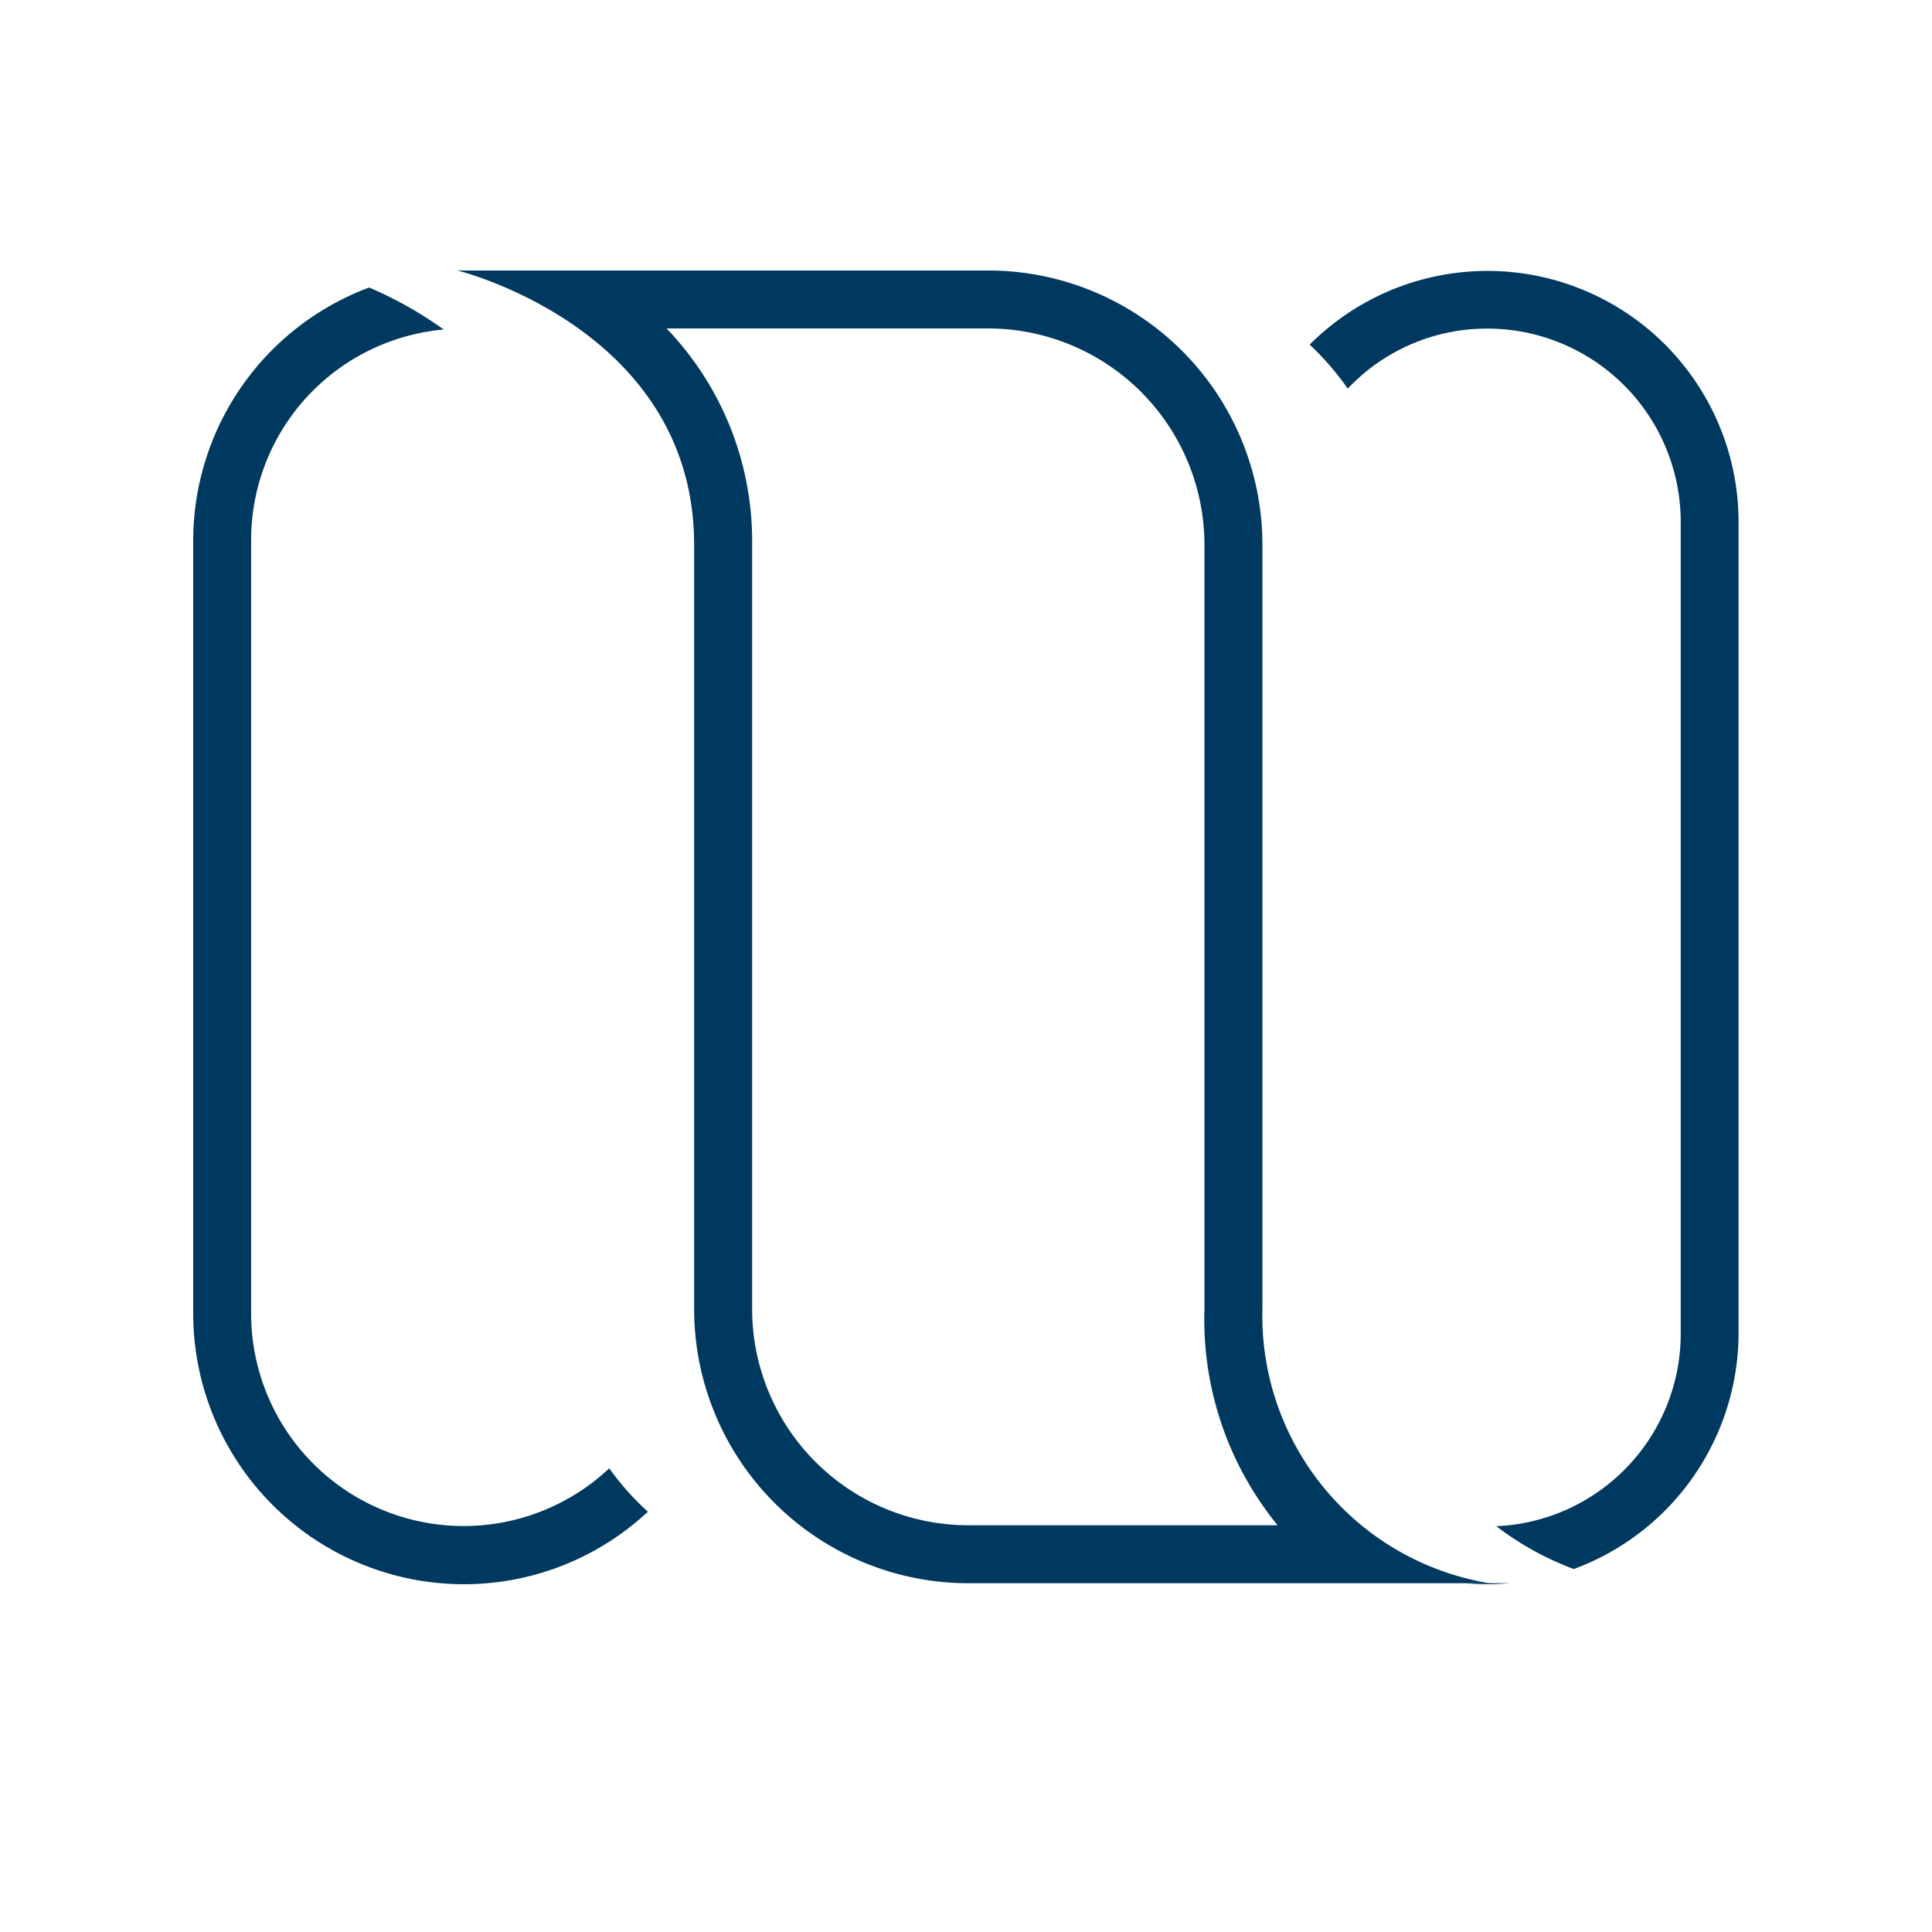
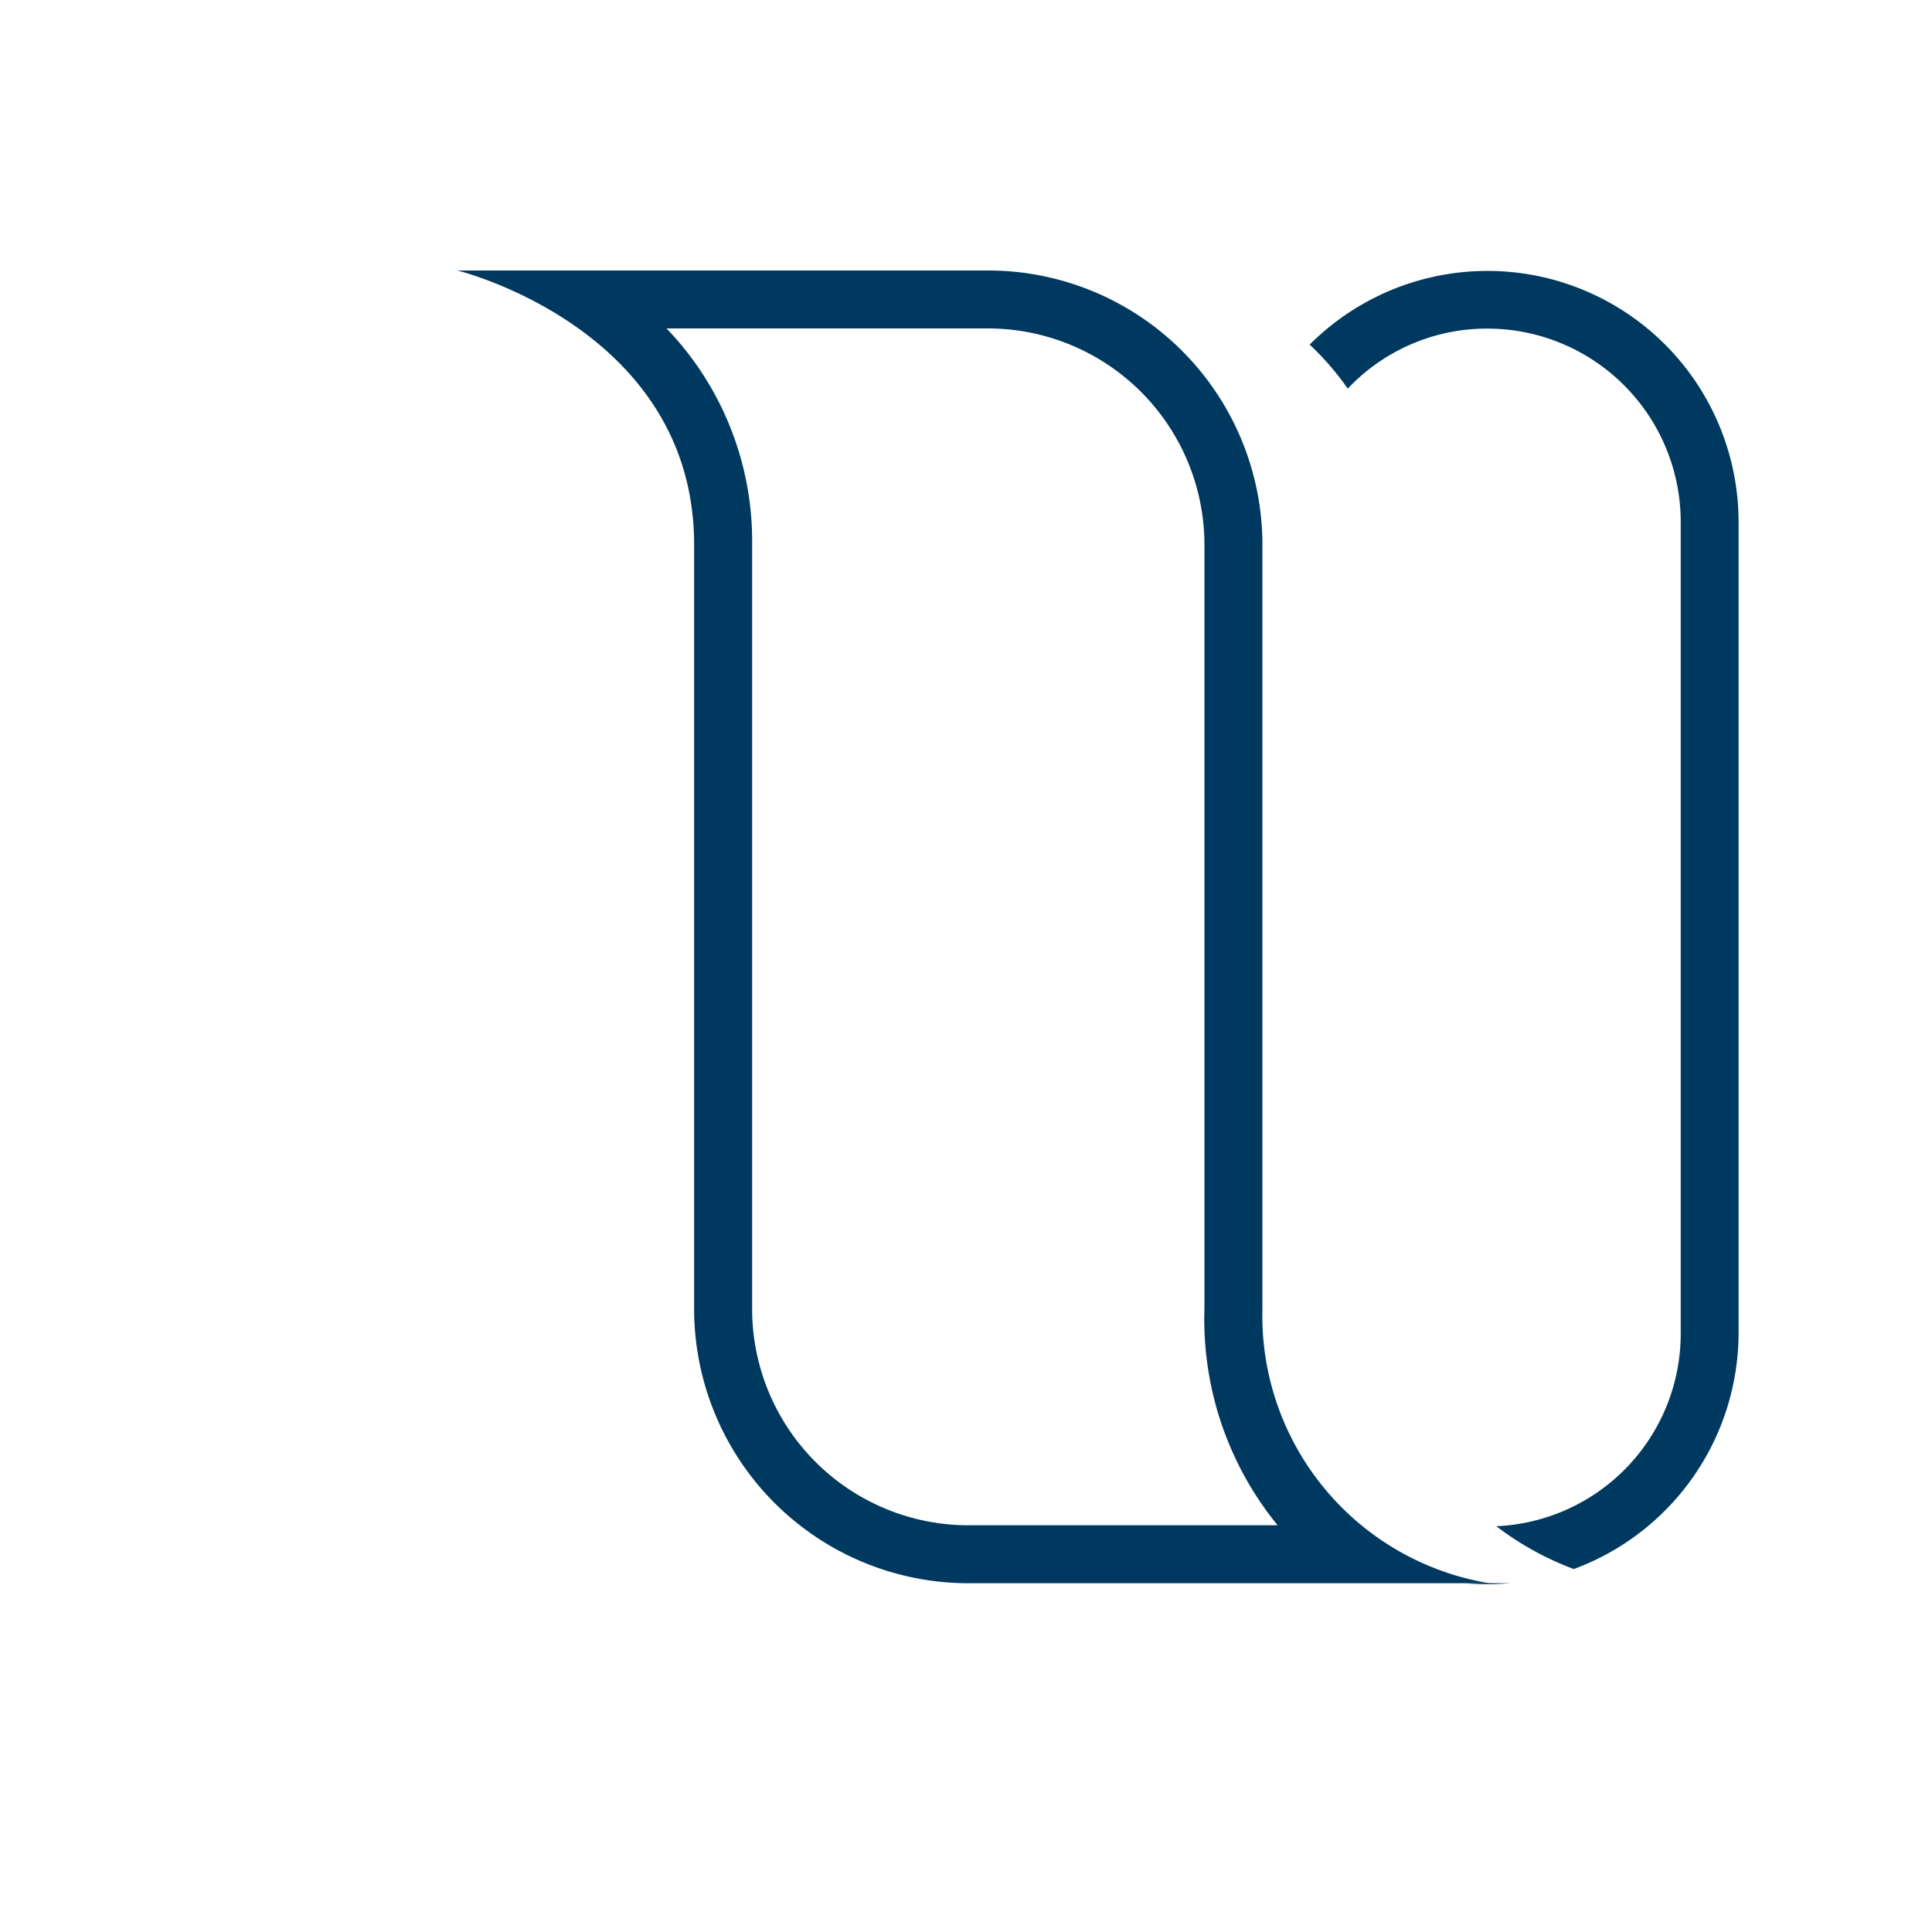
<svg xmlns="http://www.w3.org/2000/svg" width="50" height="50" viewBox="0 0 50 50">
  <defs>
    <clipPath id="clip-HSO-icon-ms-supply-chain-small">
      <rect width="50" height="50" />
    </clipPath>
  </defs>
  <g id="HSO-icon-ms-supply-chain-small" clip-path="url(#clip-HSO-icon-ms-supply-chain-small)">
    <path id="Path_424" data-name="Path 424" d="M-6.674,1.5A7.943,7.943,0,0,1-4.459,7.1V26.874a5.6,5.6,0,0,0,5.6,5.6h8a8.428,8.428,0,0,1-1.894-5.6V7.1a5.605,5.605,0,0,0-5.6-5.6H-6.674M-12.088,0H1.647a7.1,7.1,0,0,1,7.1,7.1V26.874a7.016,7.016,0,0,0,5.875,7.1H1.14a7.1,7.1,0,0,1-7.1-7.1V7.1C-5.959,1.5-12.088,0-12.088,0Z" transform="translate(23.924 7)" fill="#00395f" />
-     <path id="Subtraction_19" data-name="Subtraction 19" d="M21745,11883a7.01,7.01,0,0,1-7-7v-20a7,7,0,0,1,4.553-6.559,10.124,10.124,0,0,1,1.93,1.087,5.471,5.471,0,0,0-4.984,5.472v20a5.5,5.5,0,0,0,9.268,4,7.06,7.06,0,0,0,1,1.123A6.978,6.978,0,0,1,21745,11883Z" transform="translate(-21733 -11842)" fill="#00395f" />
    <path id="Subtraction_20" data-name="Subtraction 20" d="M21762.186,11883c-.2,0-.391-.009-.6-.027h1.189C21762.574,11882.989,21762.375,11883,21762.186,11883Zm2.23-.393h0a7.763,7.763,0,0,1-2.006-1.109,4.988,4.988,0,0,0,4.773-4.994v-21a5.007,5.007,0,0,0-5-5,4.949,4.949,0,0,0-3.617,1.554,7.232,7.232,0,0,0-.986-1.139,6.5,6.5,0,0,1,11.1,4.59v21a6.521,6.521,0,0,1-4.27,6.1Z" transform="translate(-21723.686 -11842)" fill="#00395f" />
  </g>
</svg>